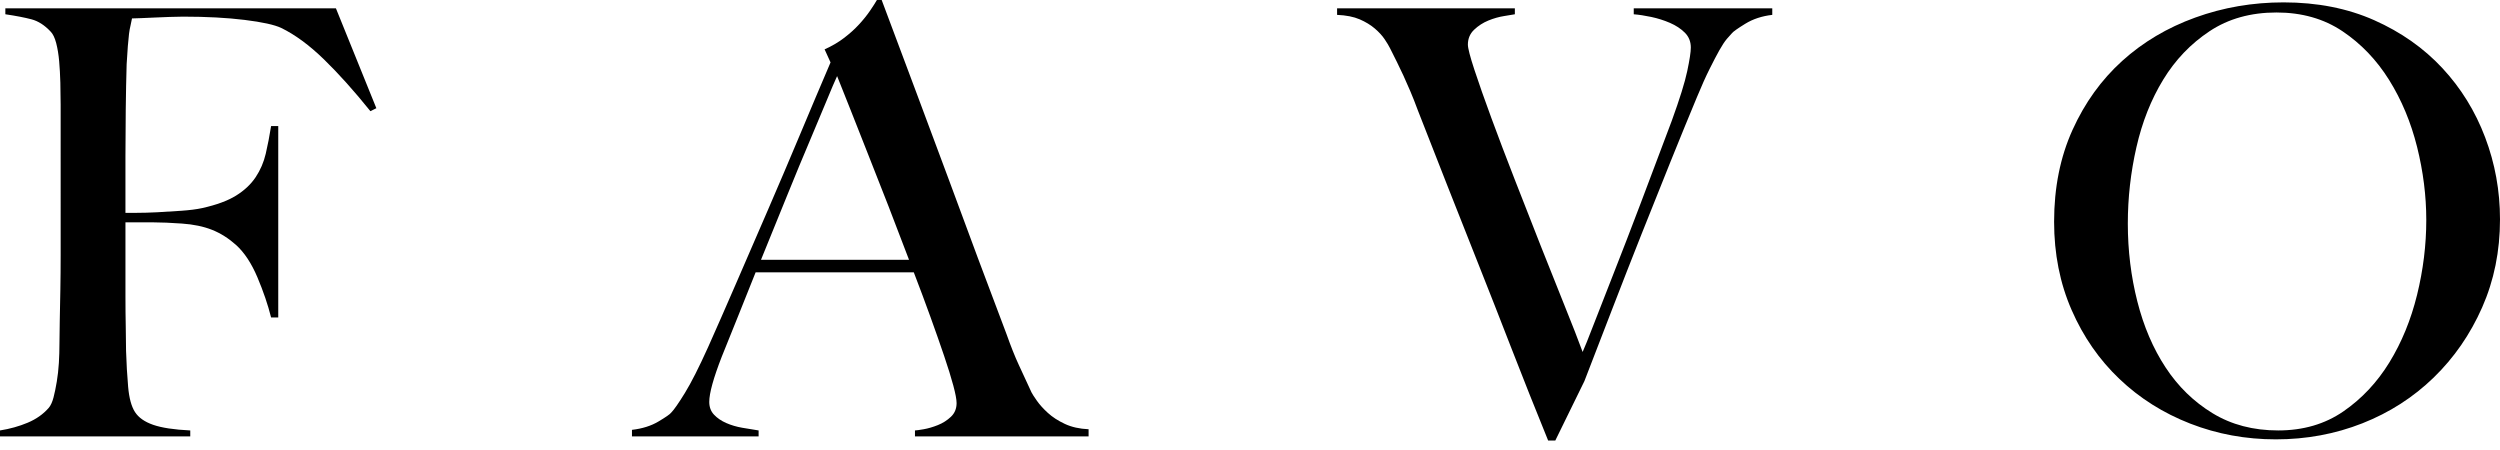
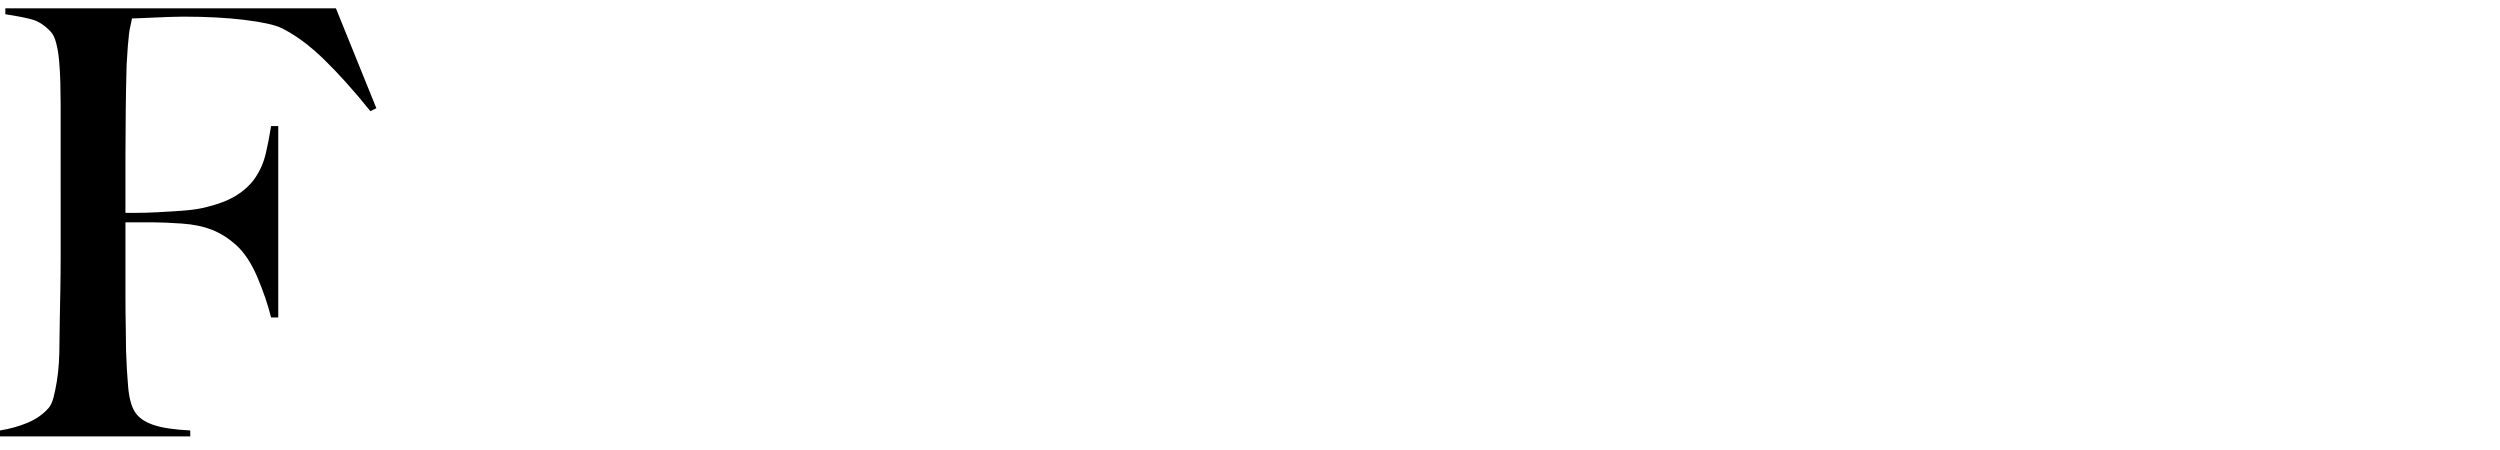
<svg xmlns="http://www.w3.org/2000/svg" version="1.1" id="レイヤー_1" x="0px" y="0px" width="400px" height="72px" viewBox="0 0 400 72" style="enable-background:new 0 0 400 72;" xml:space="preserve">
  <g>
    <path d="M59.265,17.788c-2.601-3.234-5.075-5.993-7.42-8.276c-2.348-2.283-4.631-3.962-6.849-5.042   c-1.078-0.507-3.029-0.935-5.85-1.284c-2.823-0.348-6.106-0.524-9.847-0.524c-0.633,0-1.365,0.017-2.187,0.048   c-0.825,0.032-1.619,0.065-2.379,0.096c-0.76,0.032-1.475,0.063-2.139,0.094c-0.667,0.032-1.157,0.048-1.475,0.048   C21.054,3.33,20.975,3.71,20.882,4.09c-0.096,0.38-0.177,0.825-0.239,1.332c-0.065,0.51-0.127,1.158-0.189,1.951   c-0.065,0.794-0.129,1.759-0.191,2.901c-0.065,2.22-0.113,4.646-0.144,7.277c-0.031,2.633-0.048,5.122-0.048,7.467   c0,2.348,0,4.377,0,6.089c0,1.65,0,2.632,0,2.949c0.191,0,0.763,0,1.714,0c1.013,0,2.139-0.032,3.375-0.094   c1.239-0.063,2.522-0.144,3.854-0.239c1.332-0.094,2.441-0.236,3.33-0.428c2.283-0.507,4.09-1.172,5.422-1.997   c1.332-0.823,2.376-1.807,3.139-2.949c0.76-1.141,1.298-2.393,1.616-3.758c0.318-1.362,0.602-2.838,0.856-4.422h1.143v30.63h-1.143   c-0.507-2.03-1.236-4.169-2.187-6.421c-0.951-2.251-2.092-3.979-3.423-5.185c-1.208-1.077-2.491-1.886-3.854-2.425   c-1.365-0.538-2.964-0.871-4.802-0.998c-0.951-0.063-1.776-0.11-2.474-0.144c-0.698-0.031-1.365-0.048-1.999-0.048   s-1.301,0-1.996,0c-0.698,0-1.557,0-2.57,0c0,2.031,0,4.059,0,6.089c0,1.965,0,3.868,0,5.706c0,1.776,0.017,3.41,0.048,4.901   c0.031,1.489,0.048,2.774,0.048,3.851c0.062,2.031,0.175,3.948,0.332,5.755c0.158,1.809,0.524,3.156,1.095,4.044   s1.537,1.568,2.902,2.044c1.362,0.476,3.344,0.778,5.945,0.904v0.951H0v-0.951c1.585-0.252,3.06-0.664,4.425-1.236   c1.362-0.571,2.486-1.362,3.375-2.379c0.318-0.38,0.571-0.935,0.763-1.664c0.189-0.729,0.363-1.571,0.521-2.521   c0.158-0.951,0.27-1.949,0.335-2.997c0.062-1.047,0.093-2.077,0.093-3.091c0-0.888,0.017-2.094,0.048-3.616   s0.062-3.187,0.096-4.994c0.031-1.807,0.048-3.662,0.048-5.564c0-1.965,0-3.806,0-5.517V16.741c0-1.14-0.017-2.314-0.048-3.519   c-0.034-1.205-0.096-2.345-0.189-3.424C9.371,8.721,9.211,7.753,8.991,6.897C8.766,6.041,8.468,5.422,8.088,5.042   C7.136,4.028,6.12,3.377,5.042,3.091C3.964,2.807,2.57,2.536,0.856,2.283V1.332h52.891l6.469,15.981L59.265,17.788z" />
-     <path d="M146.395,69.821V68.87c0.191,0,0.65-0.062,1.379-0.189c0.729-0.127,1.489-0.349,2.283-0.667   c0.794-0.315,1.489-0.76,2.094-1.332c0.602-0.571,0.904-1.298,0.904-2.187c0-0.571-0.175-1.506-0.524-2.807   c-0.349-1.299-0.842-2.885-1.475-4.756s-1.362-3.948-2.187-6.231c-0.825-2.283-1.712-4.662-2.663-7.133h-25.304   c-0.951,2.41-1.872,4.707-2.759,6.895c-0.89,2.189-1.776,4.393-2.663,6.611c-1.332,3.426-1.999,5.836-1.999,7.229   c0,0.825,0.253,1.509,0.763,2.047c0.507,0.539,1.154,0.984,1.948,1.332c0.794,0.349,1.65,0.602,2.57,0.76   c0.918,0.16,1.79,0.303,2.615,0.428v0.951h-20.263v-1.046c1.65-0.19,3.06-0.633,4.234-1.332c1.174-0.697,1.855-1.172,2.047-1.427   c0.442-0.443,1.171-1.489,2.187-3.139c1.013-1.648,2.249-4.09,3.71-7.325c1.332-2.98,2.821-6.373,4.47-10.178   c1.65-3.806,3.344-7.722,5.09-11.748c1.743-4.027,3.471-8.086,5.185-12.176c1.712-4.09,3.327-7.91,4.85-11.463l-0.951-2.092   c1.143-0.508,2.17-1.109,3.091-1.809c0.921-0.697,1.728-1.426,2.427-2.187c0.698-0.761,1.284-1.491,1.759-2.189   c0.476-0.697,0.839-1.267,1.095-1.712h0.76c1.965,5.264,3.837,10.258,5.613,14.982c1.773,4.726,3.471,9.275,5.09,13.65   c1.616,4.377,3.187,8.61,4.707,12.7c1.523,4.09,3.046,8.134,4.566,12.129c0.698,1.966,1.348,3.6,1.951,4.898   c0.602,1.301,1.284,2.776,2.047,4.425c0.127,0.253,0.411,0.698,0.856,1.332c0.442,0.633,1.03,1.284,1.759,1.949   c0.729,0.666,1.633,1.253,2.711,1.759c1.078,0.508,2.345,0.794,3.806,0.857v1.14h-27.779V69.821z M133.936,12.175   c-0.383,0.825-0.937,2.125-1.666,3.902s-1.633,3.933-2.711,6.469s-2.269,5.406-3.567,8.608c-1.301,3.203-2.711,6.674-4.234,10.416   h23.686c-1.078-2.854-2.17-5.707-3.279-8.56c-1.112-2.854-2.19-5.596-3.234-8.228c-1.047-2.632-1.999-5.042-2.854-7.23   C135.219,15.362,134.504,13.571,133.936,12.175z" />
-     <path d="M279.239,3.804c-1.236,0.761-1.951,1.27-2.139,1.522c-0.191,0.191-0.462,0.493-0.808,0.904   c-0.349,0.414-0.746,1.016-1.191,1.807c-0.445,0.794-0.966,1.793-1.568,2.998c-0.605,1.205-1.286,2.728-2.047,4.566   c-1.27,3.043-2.663,6.453-4.186,10.226c-1.52,3.774-3.077,7.658-4.662,11.653s-3.153,8.006-4.707,12.034   c-1.554,4.027-3.029,7.847-4.425,11.461l-4.659,9.513h-1.143c-2.092-5.137-4.042-10.036-5.85-14.697   c-1.807-4.662-3.567-9.147-5.281-13.461c-1.712-4.31-3.361-8.48-4.946-12.507c-1.585-4.028-3.17-8.071-4.755-12.13   c-0.445-1.203-0.856-2.249-1.239-3.139c-0.38-0.887-0.746-1.712-1.092-2.473c-0.349-0.761-0.698-1.489-1.047-2.189   c-0.349-0.695-0.712-1.426-1.095-2.187c-0.189-0.38-0.473-0.856-0.856-1.427c-0.38-0.57-0.904-1.14-1.568-1.712   c-0.667-0.571-1.475-1.061-2.427-1.475c-0.951-0.411-2.156-0.649-3.614-0.712V1.332h28.443v0.951   c-0.318,0.065-0.89,0.159-1.712,0.284c-0.825,0.129-1.666,0.366-2.522,0.715s-1.616,0.84-2.283,1.474   c-0.664,0.635-0.999,1.427-0.999,2.377c0,0.571,0.349,1.92,1.047,4.044c0.698,2.125,1.602,4.694,2.711,7.706   s2.362,6.31,3.758,9.892c1.393,3.584,2.773,7.102,4.138,10.559c1.362,3.457,2.646,6.674,3.851,9.656   c1.205,2.981,2.156,5.422,2.854,7.325c0.318-0.698,0.904-2.156,1.759-4.377c0.856-2.218,1.934-4.977,3.234-8.275   s2.742-7.039,4.329-11.225c1.585-4.186,3.234-8.56,4.946-13.126c1.267-3.488,2.092-6.137,2.472-7.944   c0.383-1.807,0.571-3.059,0.571-3.758c0-0.951-0.318-1.742-0.951-2.377c-0.633-0.633-1.427-1.156-2.376-1.569   c-0.951-0.411-1.951-0.729-2.998-0.951s-1.982-0.363-2.807-0.428V1.332h22.165v1.047C281.918,2.567,280.474,3.043,279.239,3.804z" />
-     <path d="M397.146,49.18c-1.903,4.314-4.487,8.054-7.753,11.225c-3.268,3.171-7.071,5.612-11.415,7.325   c-4.344,1.712-8.957,2.567-13.841,2.567c-4.819,0-9.385-0.839-13.698-2.519c-4.313-1.681-8.085-4.059-11.319-7.136   c-3.234-3.074-5.788-6.753-7.657-11.033c-1.872-4.28-2.807-8.99-2.807-14.127c0-5.453,0.982-10.351,2.947-14.696   c1.965-4.342,4.614-8.021,7.944-11.035c3.33-3.011,7.229-5.327,11.699-6.943c4.473-1.619,9.18-2.427,14.126-2.427   c5.391,0,10.227,0.951,14.509,2.854c4.279,1.903,7.91,4.456,10.891,7.657c2.981,3.203,5.264,6.897,6.849,11.083   C399.206,26.16,400,30.535,400,35.1C400,40.176,399.049,44.869,397.146,49.18z M386.73,23.496   c-0.985-3.931-2.474-7.498-4.47-10.701c-1.999-3.201-4.49-5.802-7.468-7.8c-2.981-1.999-6.503-2.997-10.559-2.997   c-4.124,0-7.691,0.998-10.703,2.997s-5.486,4.583-7.418,7.753c-1.937,3.173-3.364,6.77-4.282,10.797   c-0.921,4.027-1.379,8.102-1.379,12.224c0,4.313,0.507,8.465,1.523,12.461c1.013,3.996,2.519,7.515,4.518,10.559   c1.996,3.044,4.501,5.485,7.513,7.323c3.012,1.841,6.517,2.759,10.511,2.759c3.997,0,7.468-1.013,10.418-3.043   c2.947-2.03,5.405-4.645,7.37-7.848c1.965-3.201,3.44-6.801,4.425-10.796c0.982-3.996,1.475-7.992,1.475-11.986   C388.205,31.328,387.712,27.43,386.73,23.496z" />
  </g>
</svg>